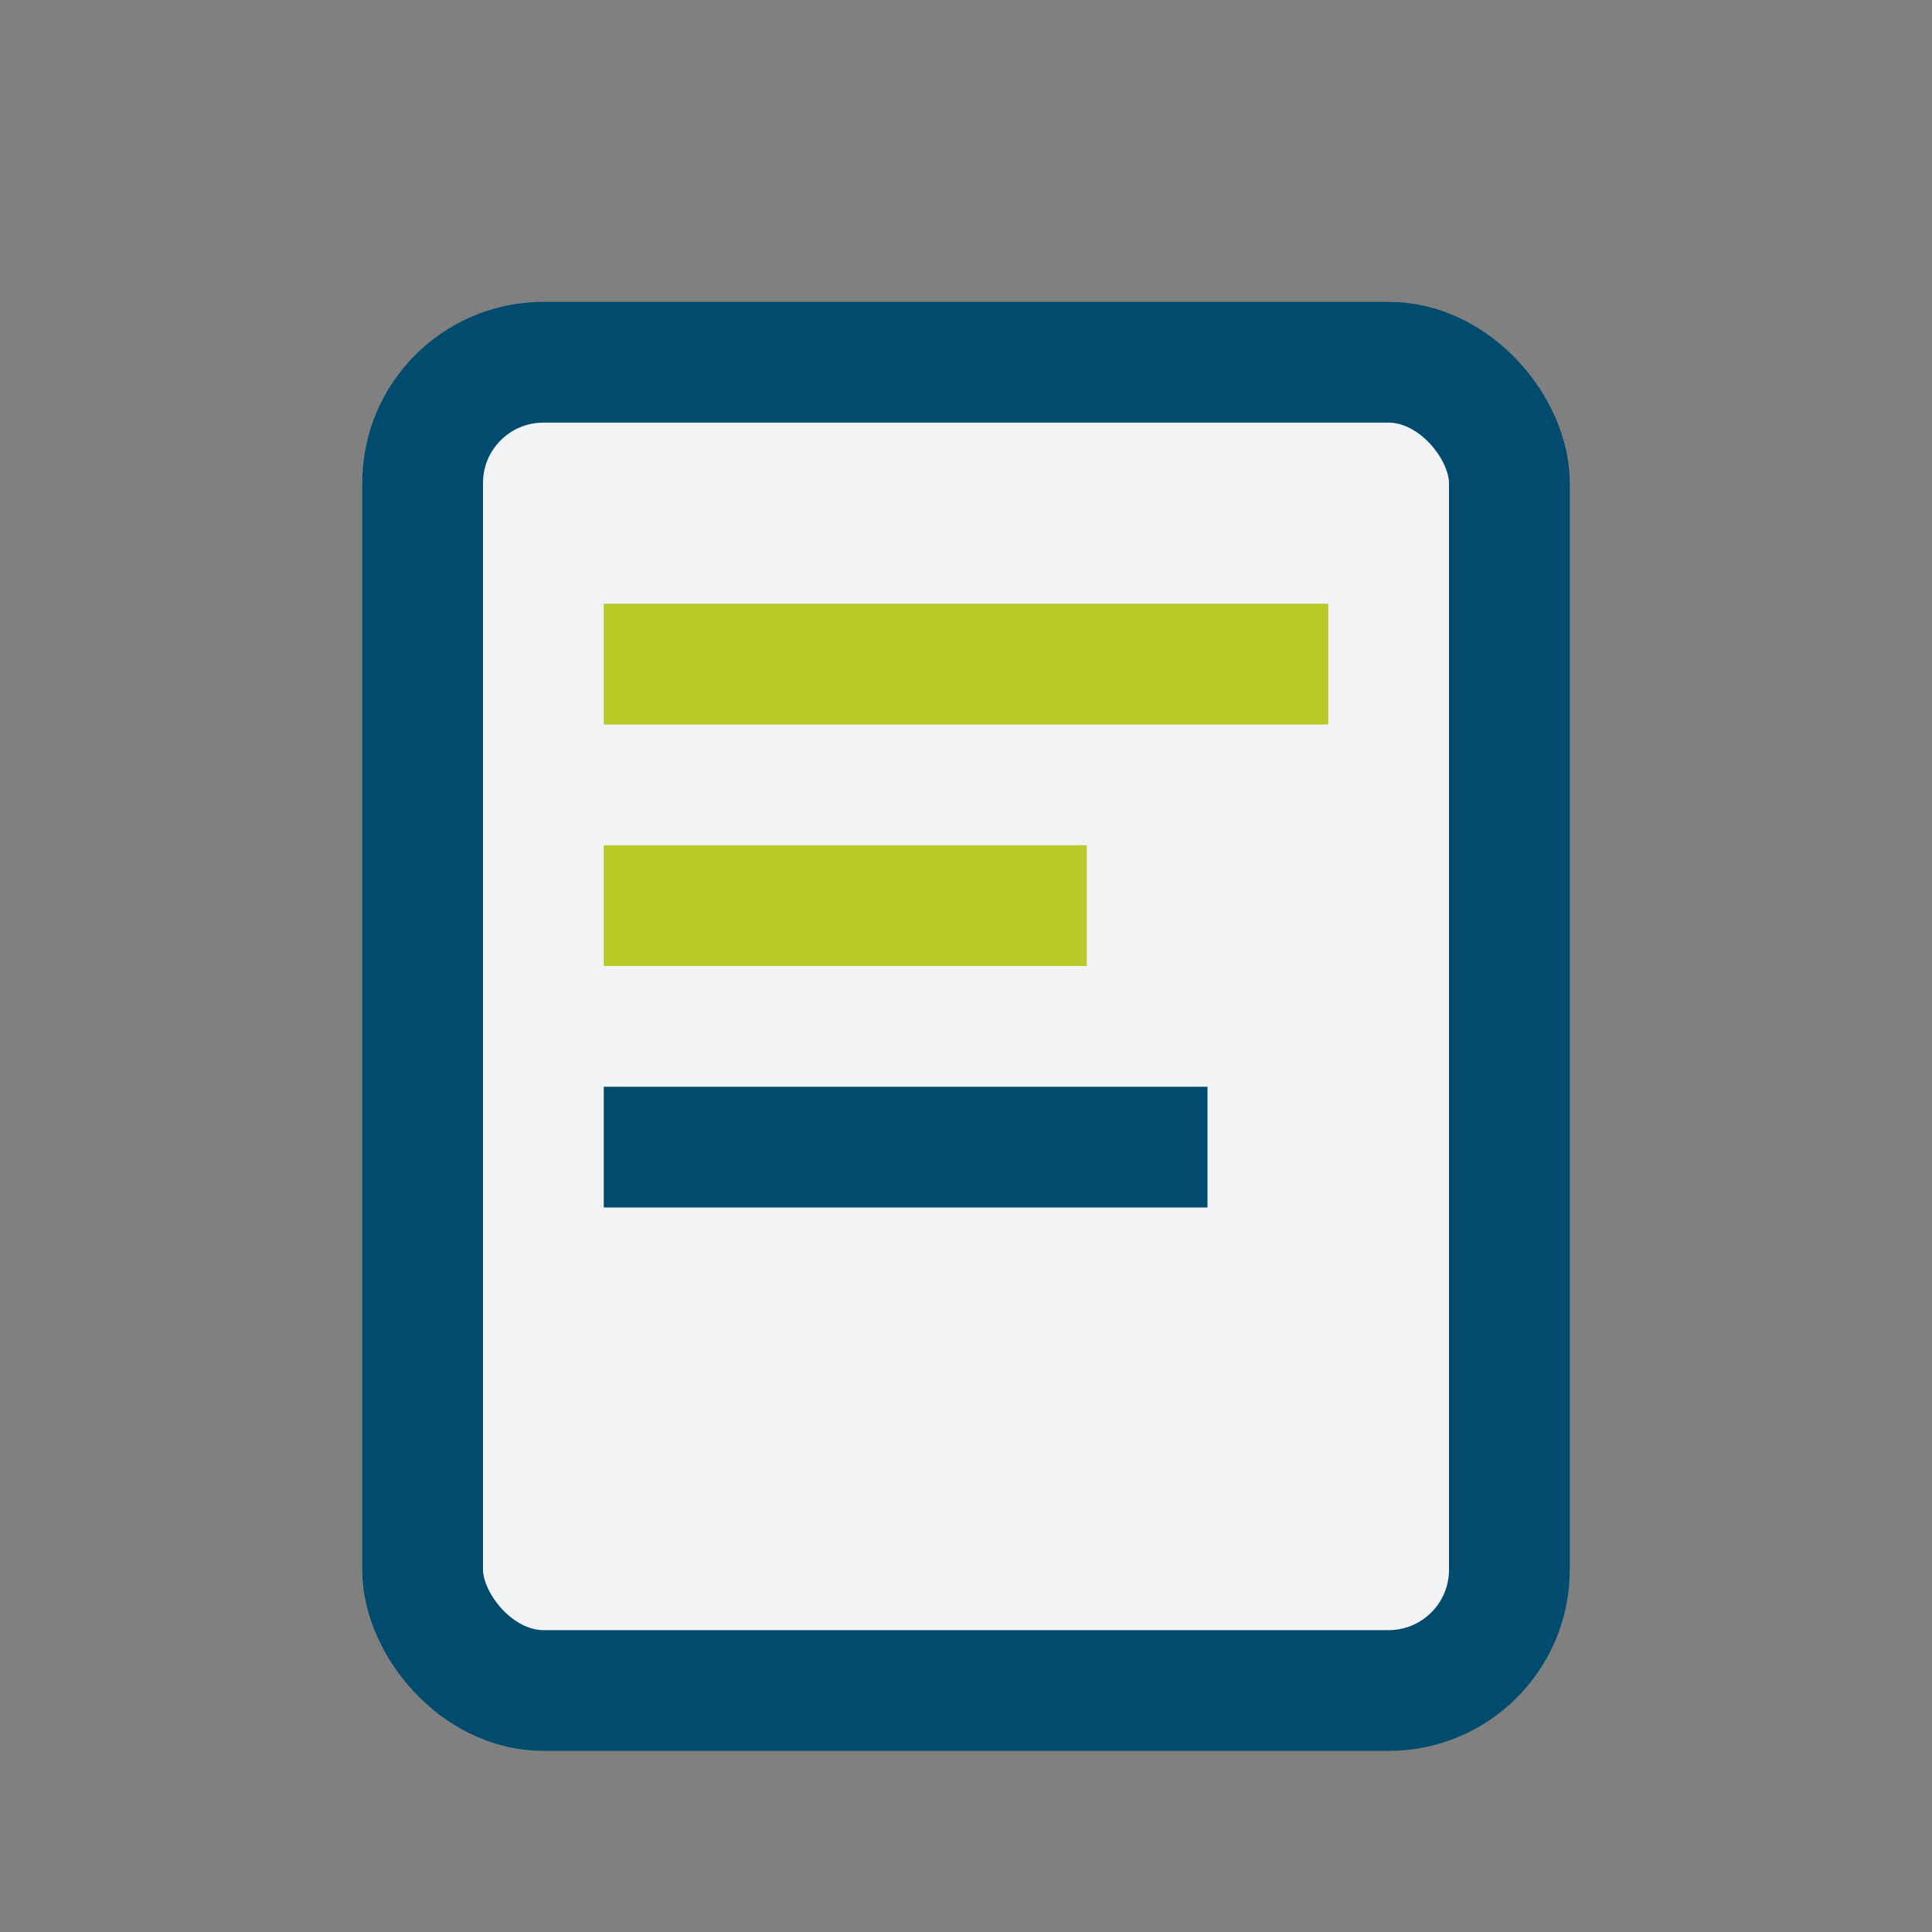
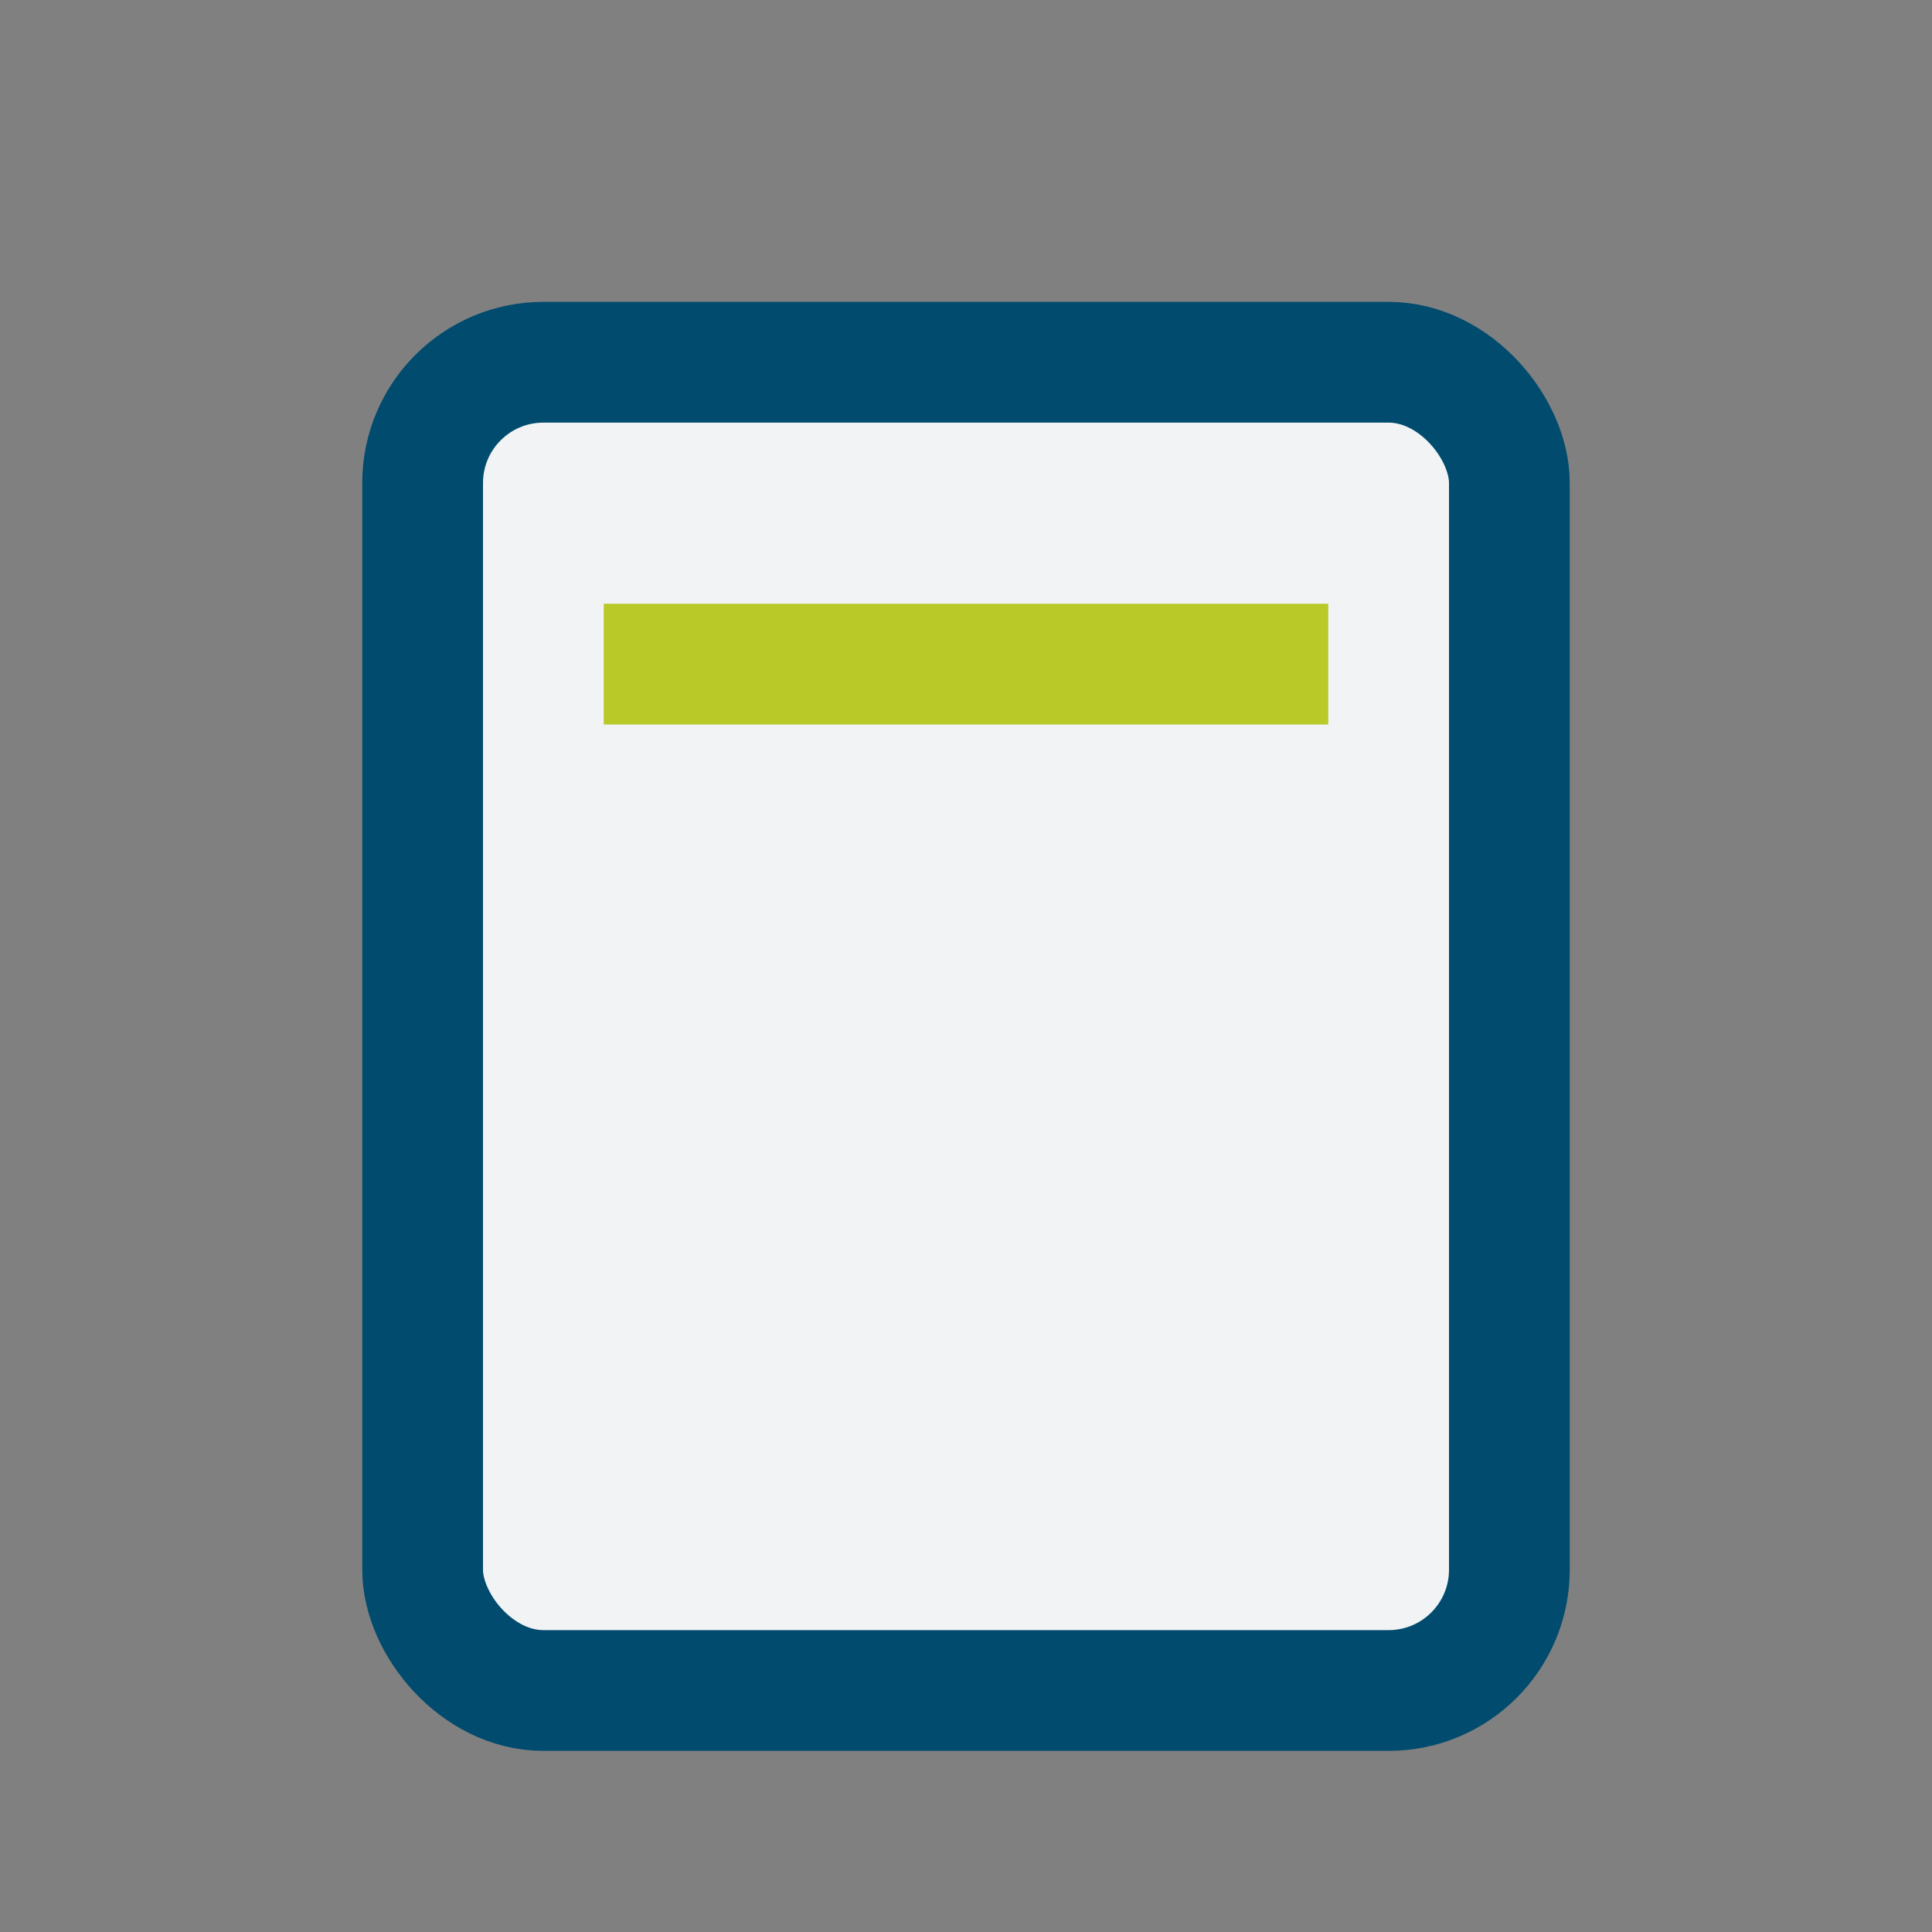
<svg xmlns="http://www.w3.org/2000/svg" width="32" height="32" viewBox="0 0 32 32">
  <rect x="0" y="0" width="32" height="32" fill="#808080" stroke="none" />
  <rect x="7" y="6" width="18" height="22" rx="2" fill="#F1F3F4" stroke="#004B6E" stroke-width="2" />
  <rect x="10" y="10" width="12" height="2" fill="#B8C928" />
-   <rect x="10" y="14" width="8" height="2" fill="#B8C928" />
-   <rect x="10" y="18" width="10" height="2" fill="#004B6E" />
</svg>